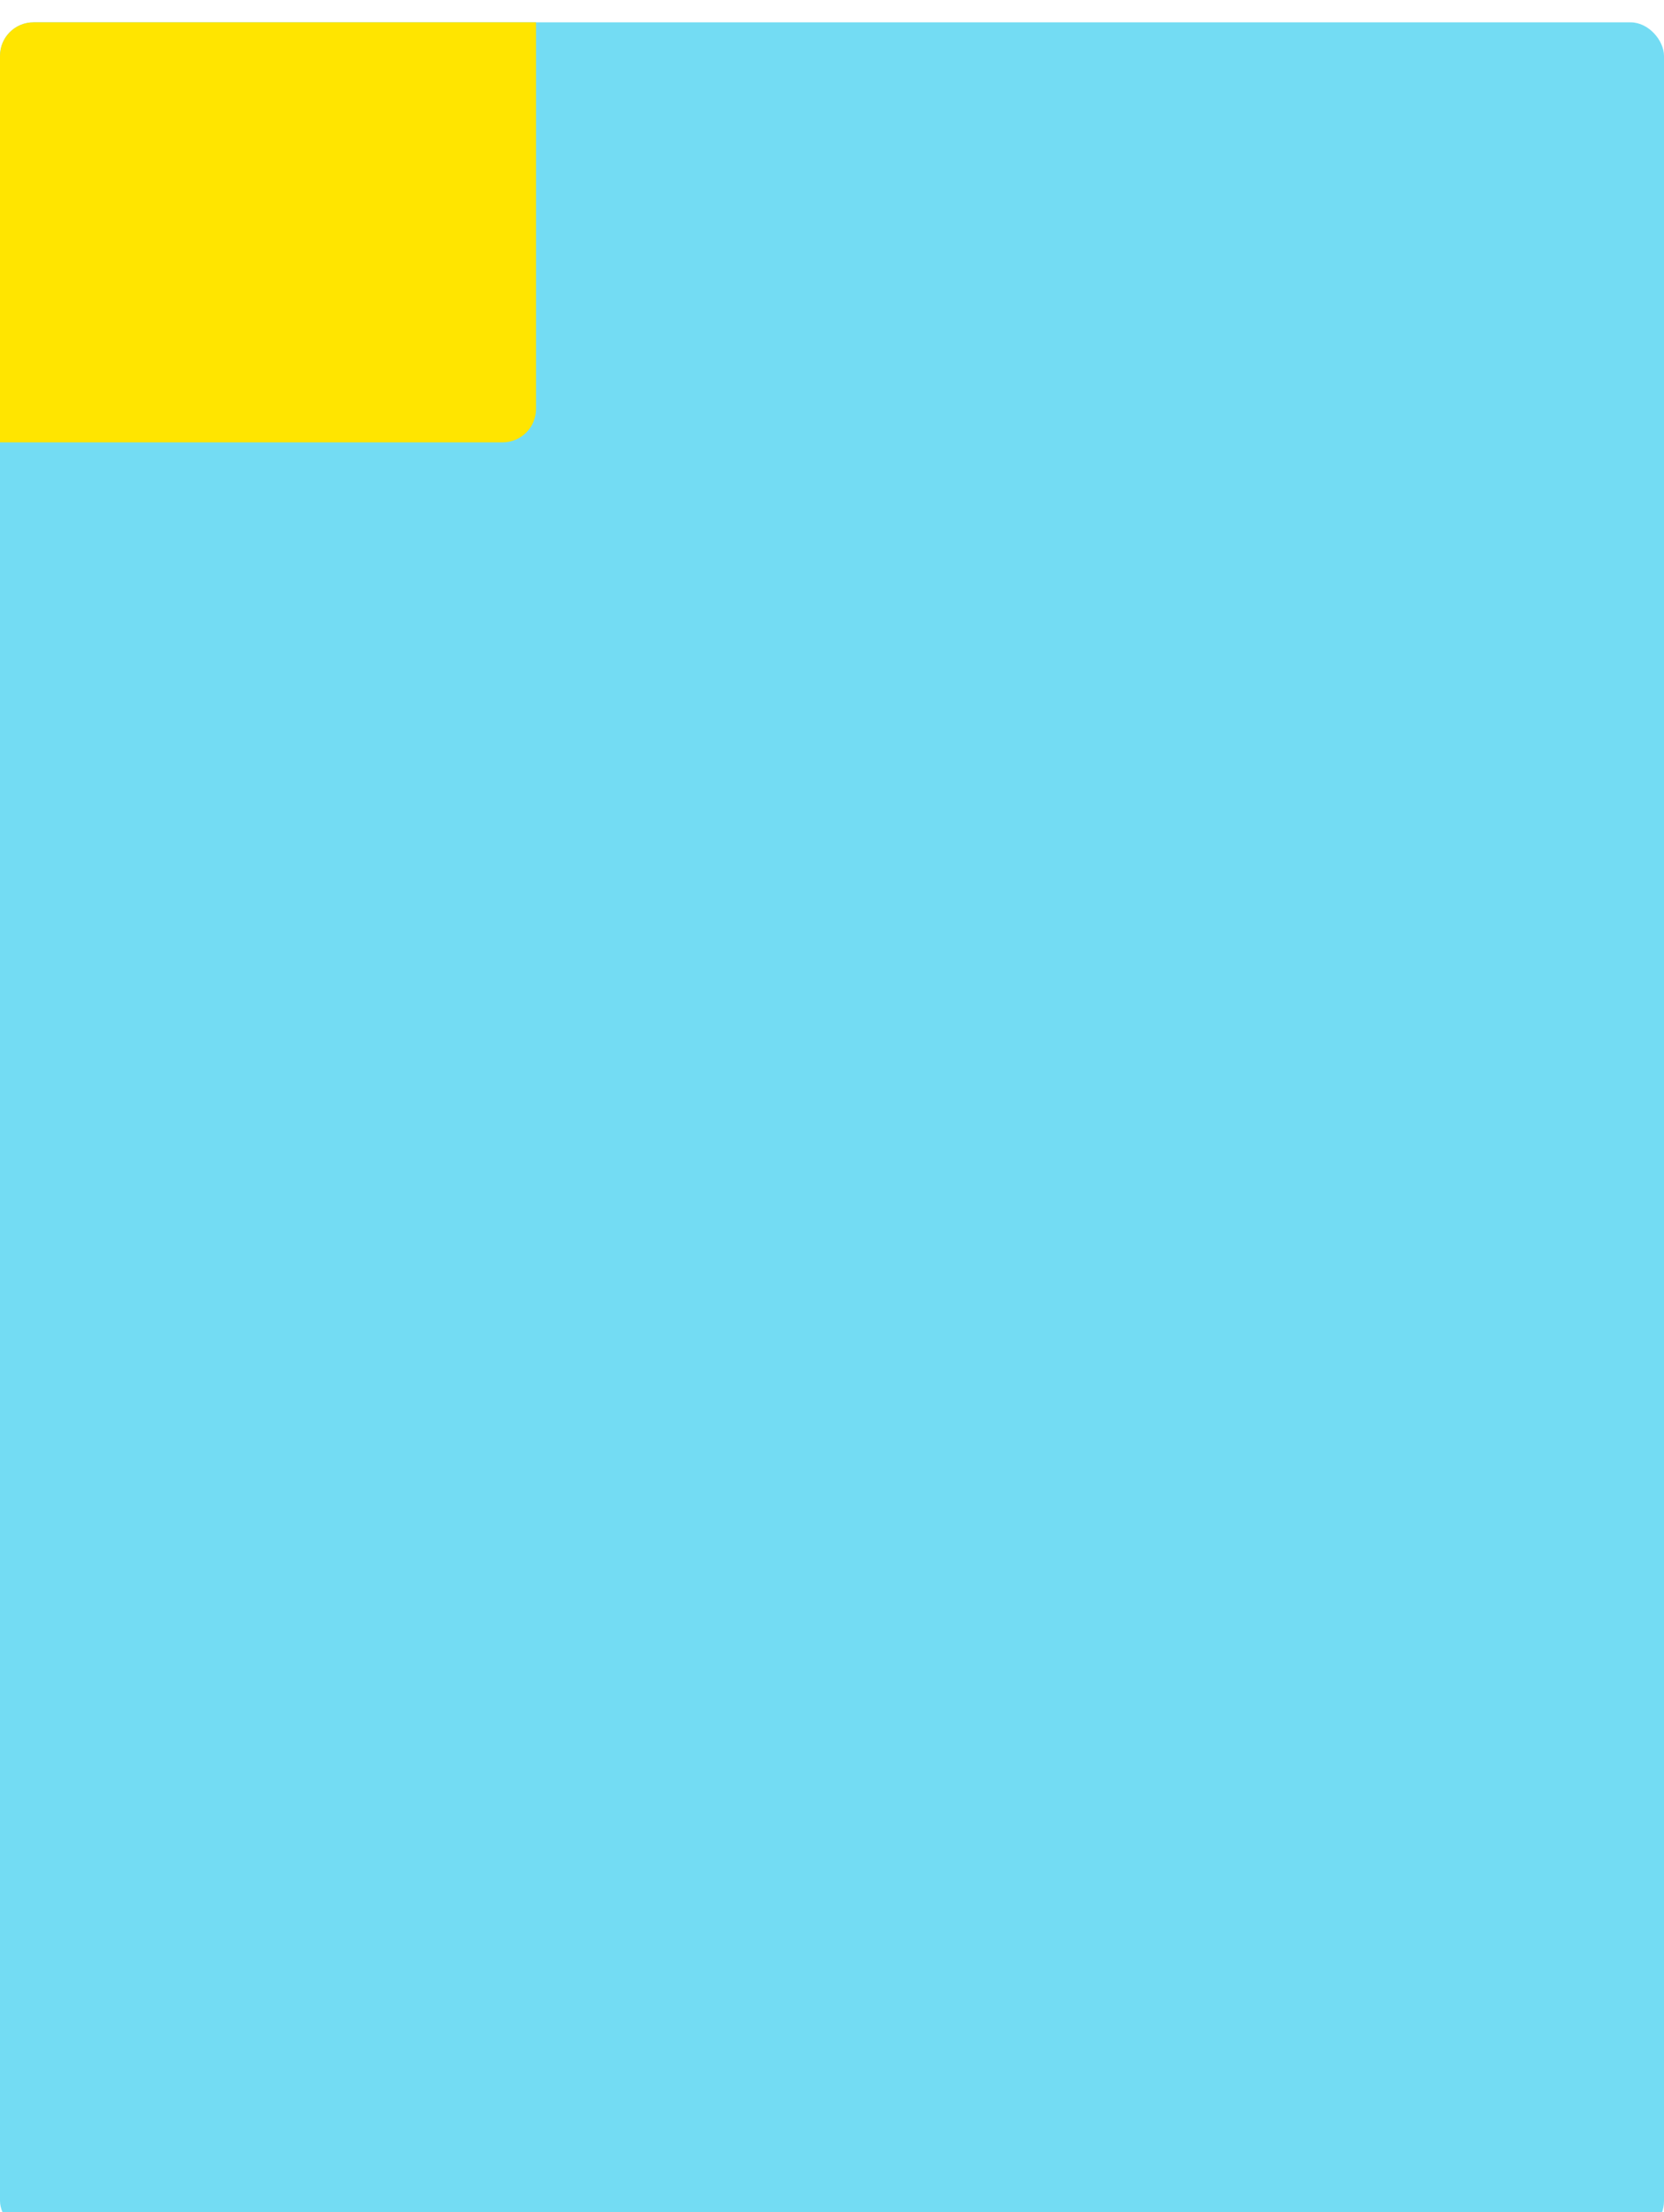
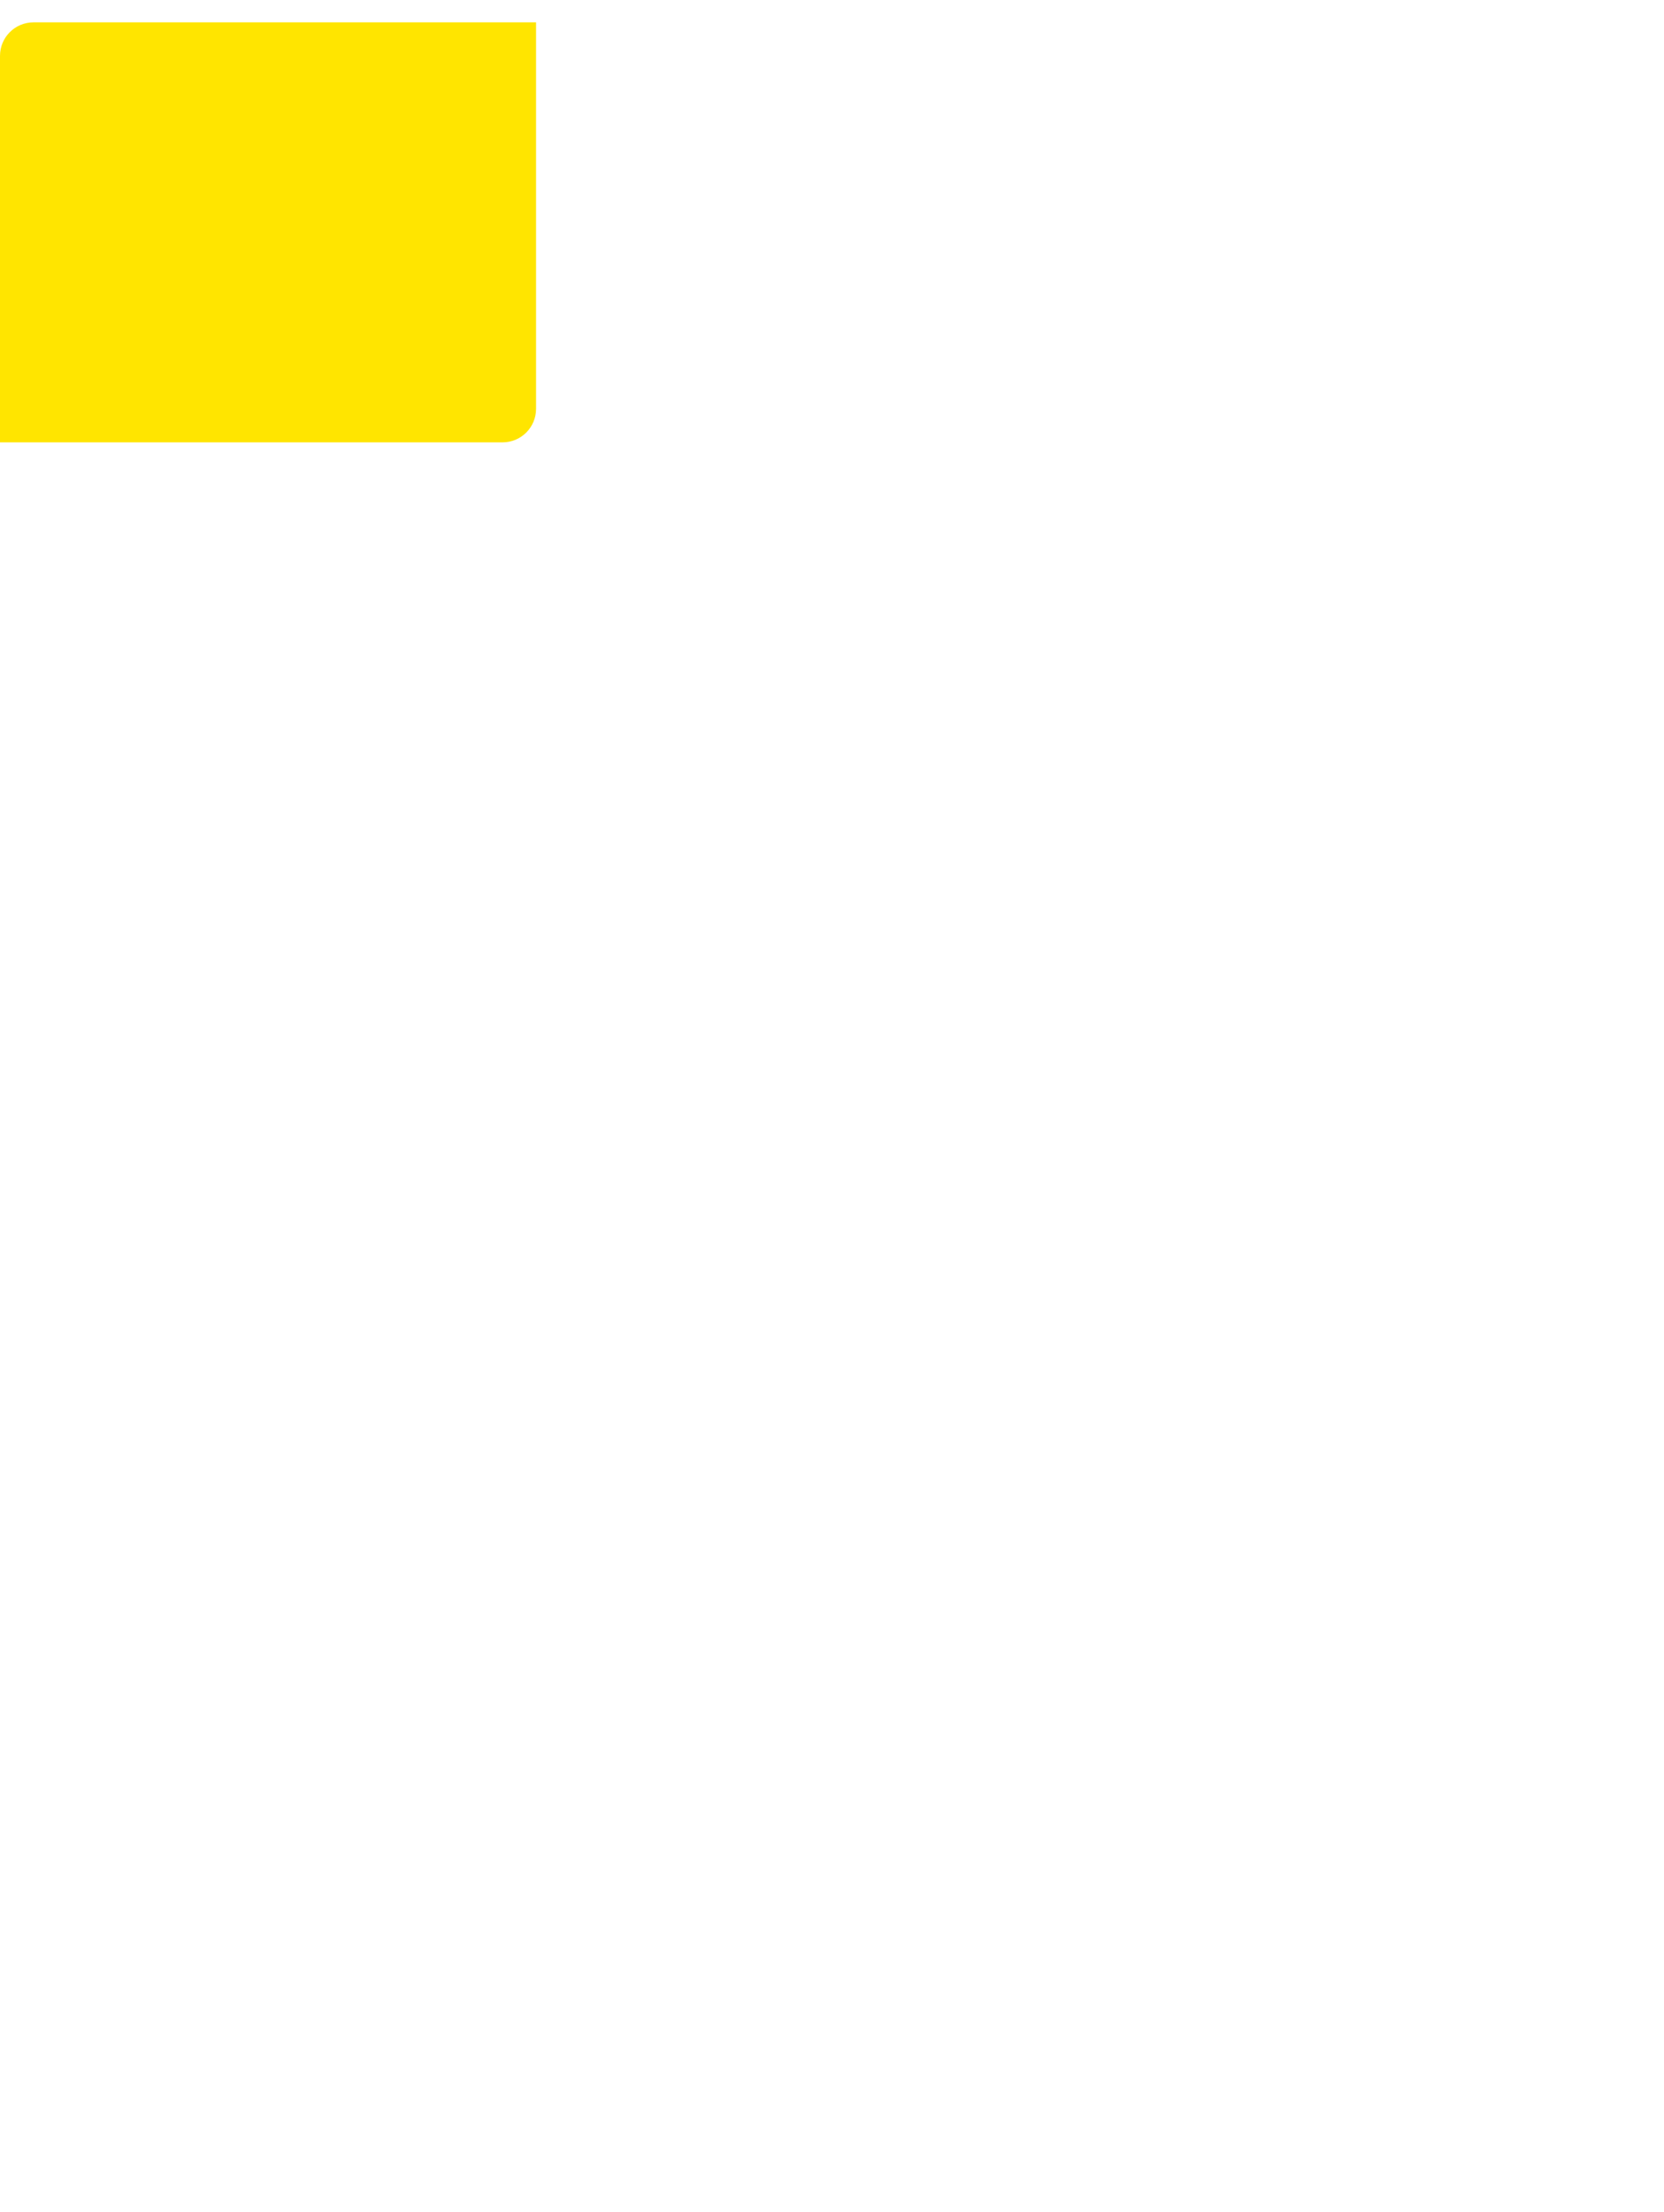
<svg xmlns="http://www.w3.org/2000/svg" width="298" height="396" viewBox="0 0 298 396" fill="none">
  <g filter="url(#filter0_i_387_2)">
-     <rect width="298" height="396" rx="6" fill="#73DCF3" />
-   </g>
+     </g>
  <g filter="url(#filter1_i_387_2)">
-     <path d="M0 6C0 2.686 2.686 0 6 0H96V69.19C96 72.504 93.314 75.19 90 75.19H0V6Z" fill="#FFE500" />
+     <path d="M0 6C0 2.686 2.686 0 6 0H96V69.19C96 72.504 93.314 75.19 90 75.19H0Z" fill="#FFE500" />
  </g>
  <defs>
    <filter id="filter0_i_387_2" x="0" y="0" width="298" height="400" filterUnits="userSpaceOnUse" color-interpolation-filters="sRGB">
      <feFlood flood-opacity="0" result="BackgroundImageFix" />
      <feBlend mode="normal" in="SourceGraphic" in2="BackgroundImageFix" result="shape" />
      <feColorMatrix in="SourceAlpha" type="matrix" values="0 0 0 0 0 0 0 0 0 0 0 0 0 0 0 0 0 0 127 0" result="hardAlpha" />
      <feOffset dy="4" />
      <feGaussianBlur stdDeviation="2" />
      <feComposite in2="hardAlpha" operator="arithmetic" k2="-1" k3="1" />
      <feColorMatrix type="matrix" values="0 0 0 0 0 0 0 0 0 0 0 0 0 0 0 0 0 0 0.25 0" />
      <feBlend mode="normal" in2="shape" result="effect1_innerShadow_387_2" />
    </filter>
    <filter id="filter1_i_387_2" x="0" y="0" width="96" height="79.19" filterUnits="userSpaceOnUse" color-interpolation-filters="sRGB">
      <feFlood flood-opacity="0" result="BackgroundImageFix" />
      <feBlend mode="normal" in="SourceGraphic" in2="BackgroundImageFix" result="shape" />
      <feColorMatrix in="SourceAlpha" type="matrix" values="0 0 0 0 0 0 0 0 0 0 0 0 0 0 0 0 0 0 127 0" result="hardAlpha" />
      <feOffset dy="4" />
      <feGaussianBlur stdDeviation="2" />
      <feComposite in2="hardAlpha" operator="arithmetic" k2="-1" k3="1" />
      <feColorMatrix type="matrix" values="0 0 0 0 0 0 0 0 0 0 0 0 0 0 0 0 0 0 0.25 0" />
      <feBlend mode="normal" in2="shape" result="effect1_innerShadow_387_2" />
    </filter>
  </defs>
</svg>